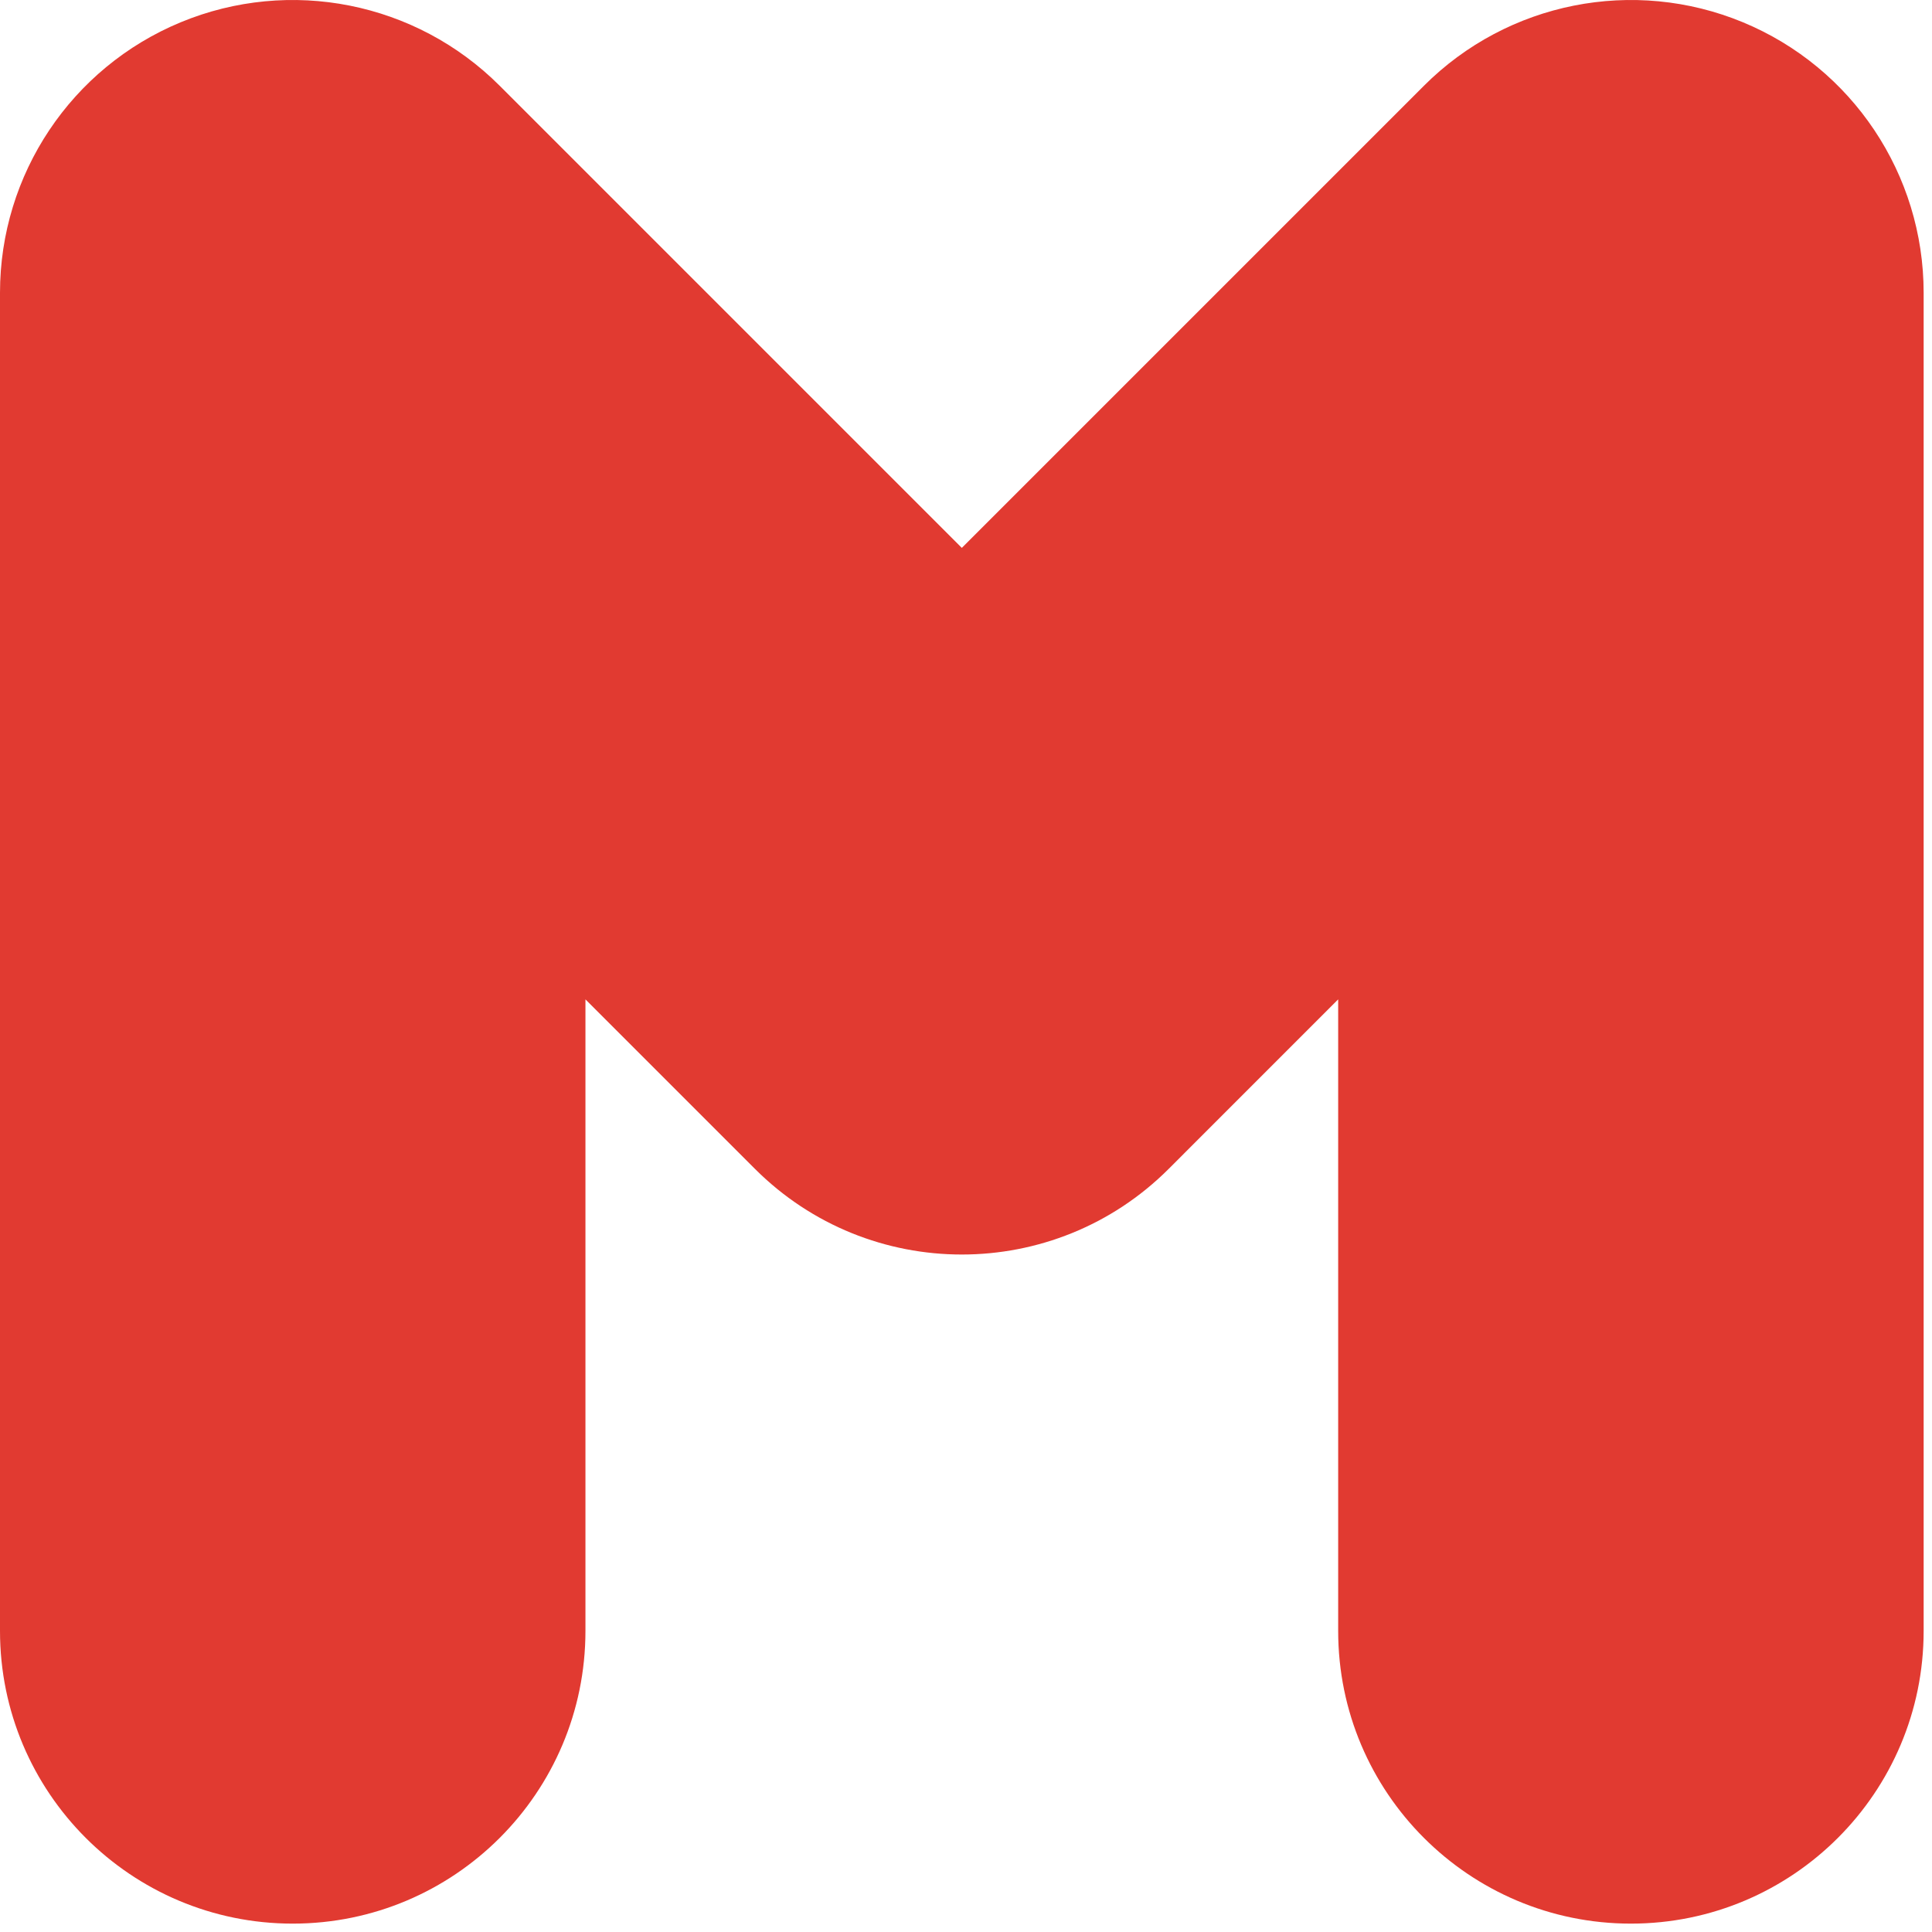
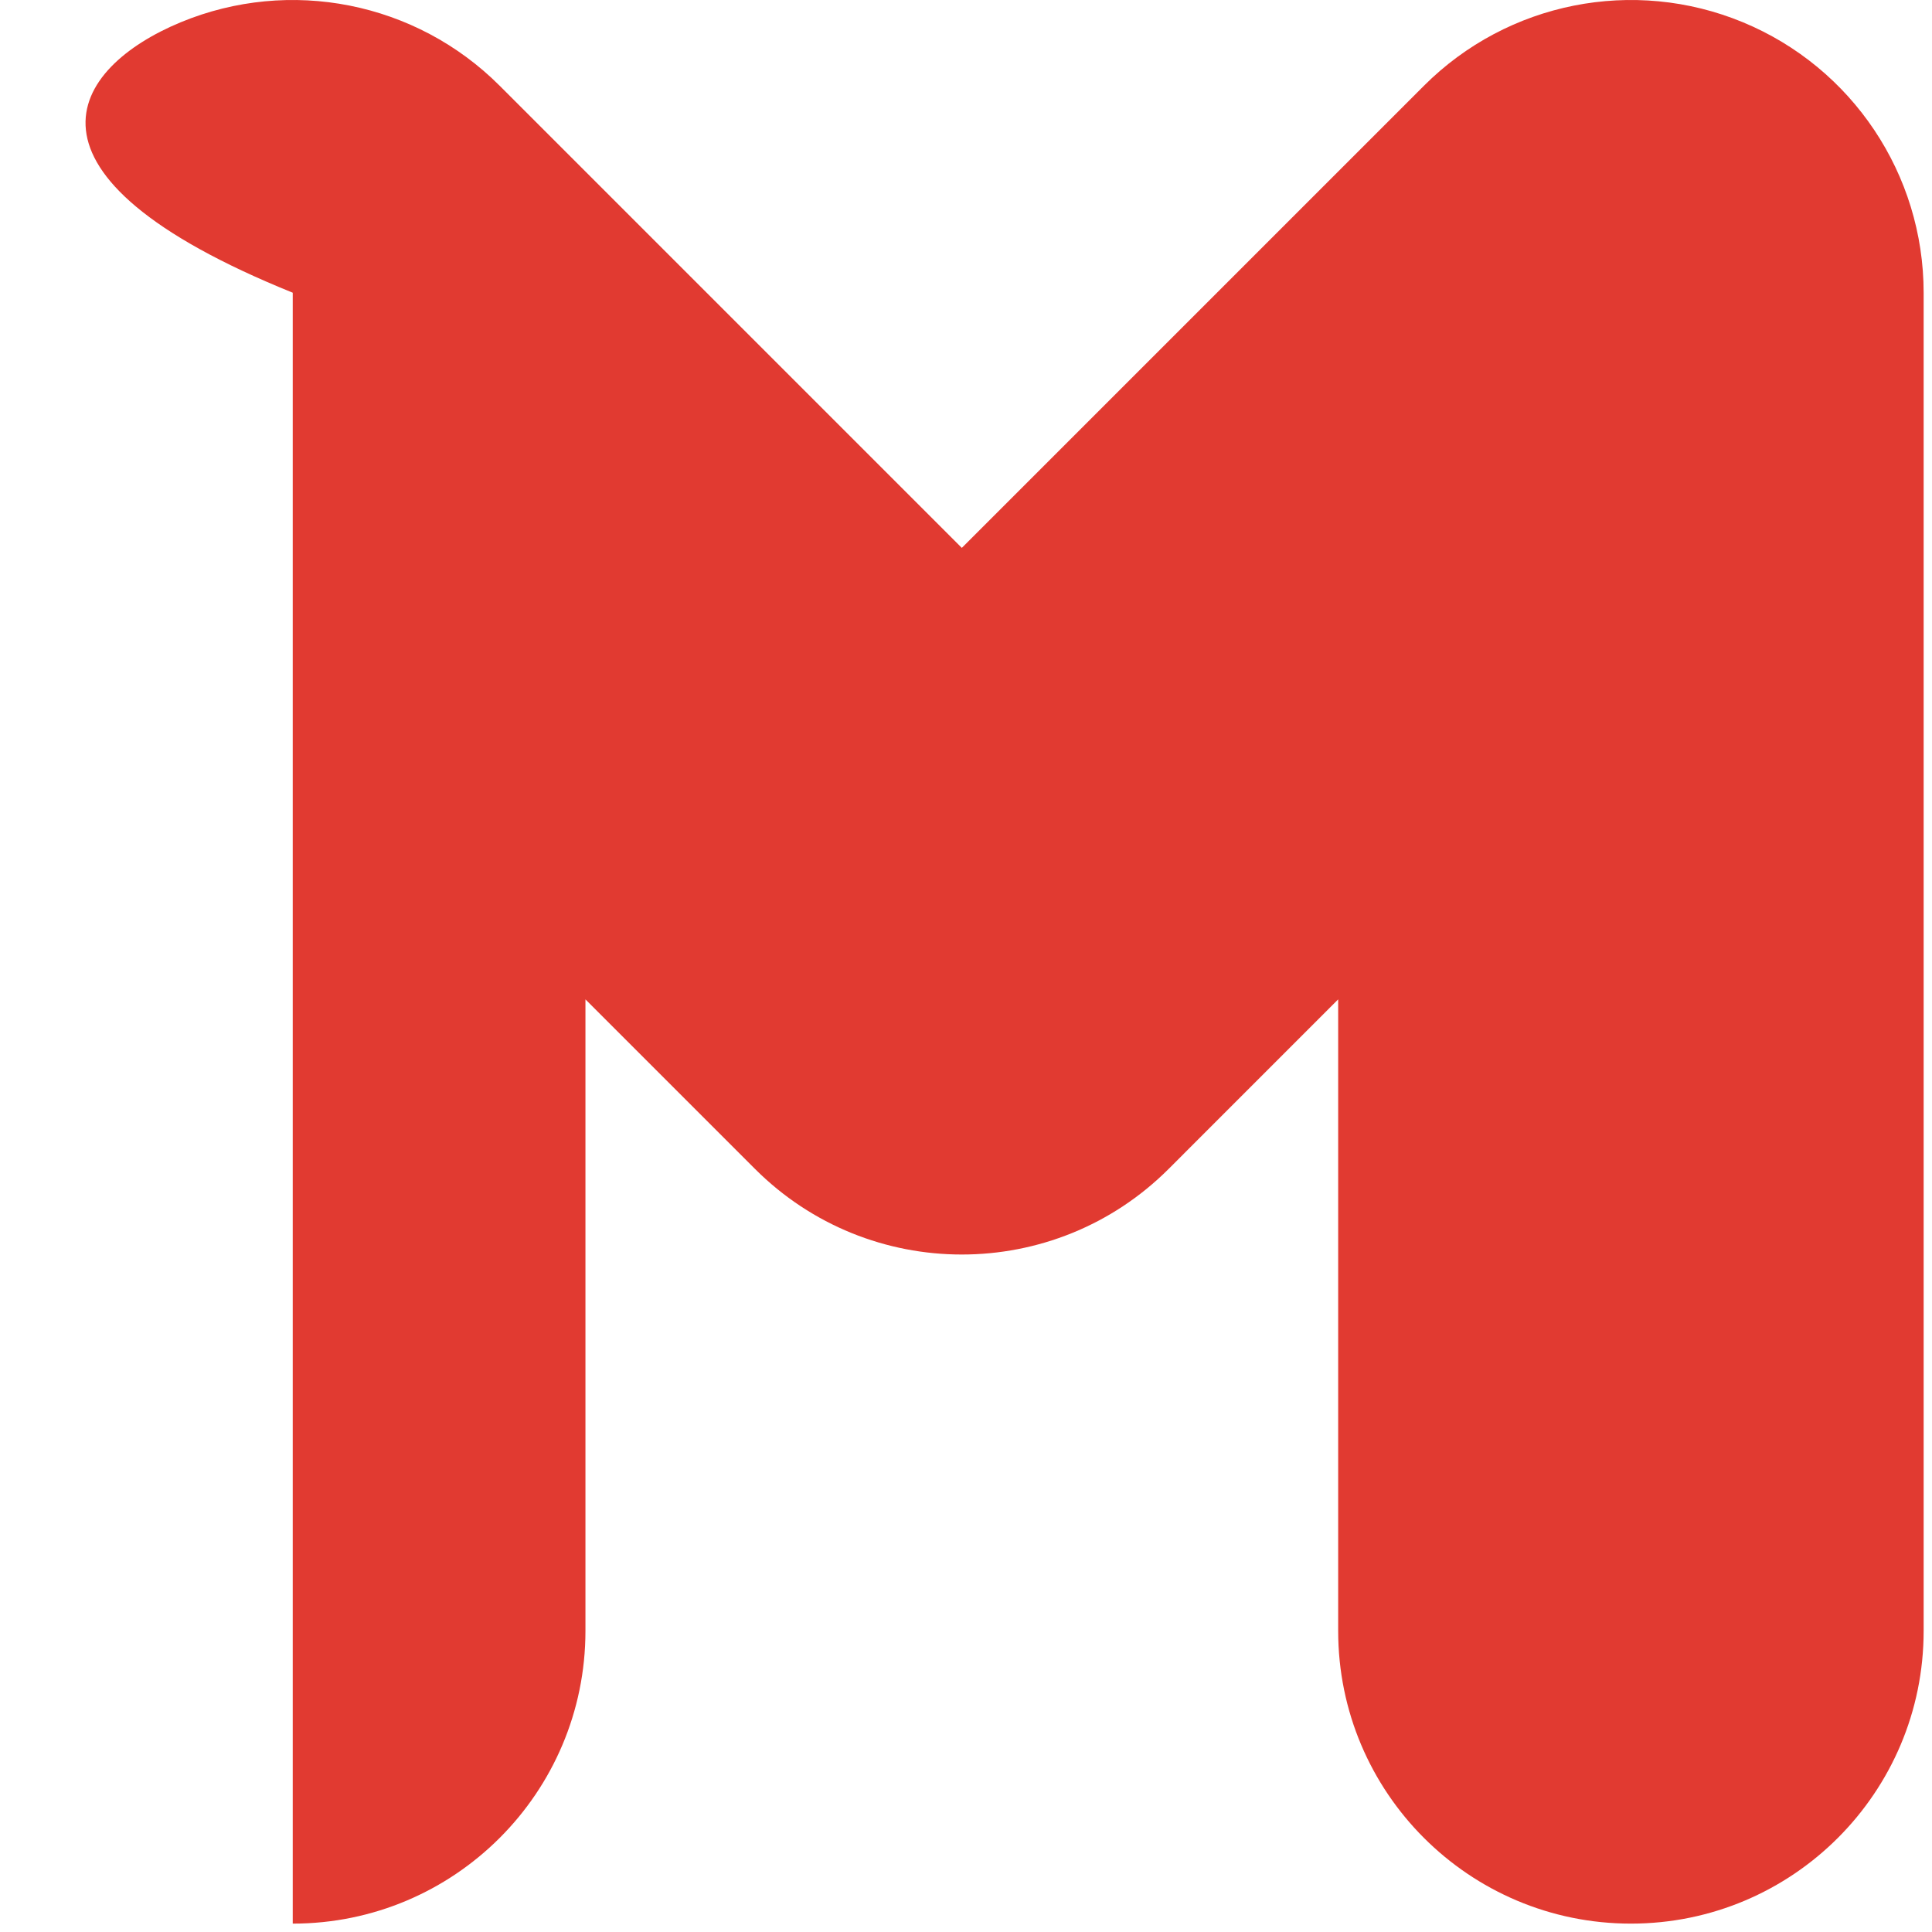
<svg xmlns="http://www.w3.org/2000/svg" fill="none" height="100%" overflow="visible" preserveAspectRatio="none" style="display: block;" viewBox="0 0 77 77" width="100%">
-   <path d="M53.333 65V39.83L46.582 46.582C42.026 51.138 34.641 51.138 30.085 46.582L23.333 39.83V65C23.333 71.443 18.11 76.666 11.667 76.666C5.223 76.666 0 71.443 0 65V11.666C0 6.948 2.842 2.694 7.201 0.888C11.56 -0.917 16.579 0.081 19.915 3.418L38.333 21.836L56.751 3.418C60.088 0.081 65.107 -0.917 69.466 0.888C73.825 2.694 76.667 6.948 76.667 11.666V65C76.667 71.443 71.443 76.666 65 76.666C58.557 76.666 53.333 71.443 53.333 65Z" fill="#E13A31" id="Vector (Stroke)" />
+   <path d="M53.333 65V39.83L46.582 46.582C42.026 51.138 34.641 51.138 30.085 46.582L23.333 39.83V65C23.333 71.443 18.11 76.666 11.667 76.666V11.666C0 6.948 2.842 2.694 7.201 0.888C11.56 -0.917 16.579 0.081 19.915 3.418L38.333 21.836L56.751 3.418C60.088 0.081 65.107 -0.917 69.466 0.888C73.825 2.694 76.667 6.948 76.667 11.666V65C76.667 71.443 71.443 76.666 65 76.666C58.557 76.666 53.333 71.443 53.333 65Z" fill="#E13A31" id="Vector (Stroke)" />
</svg>